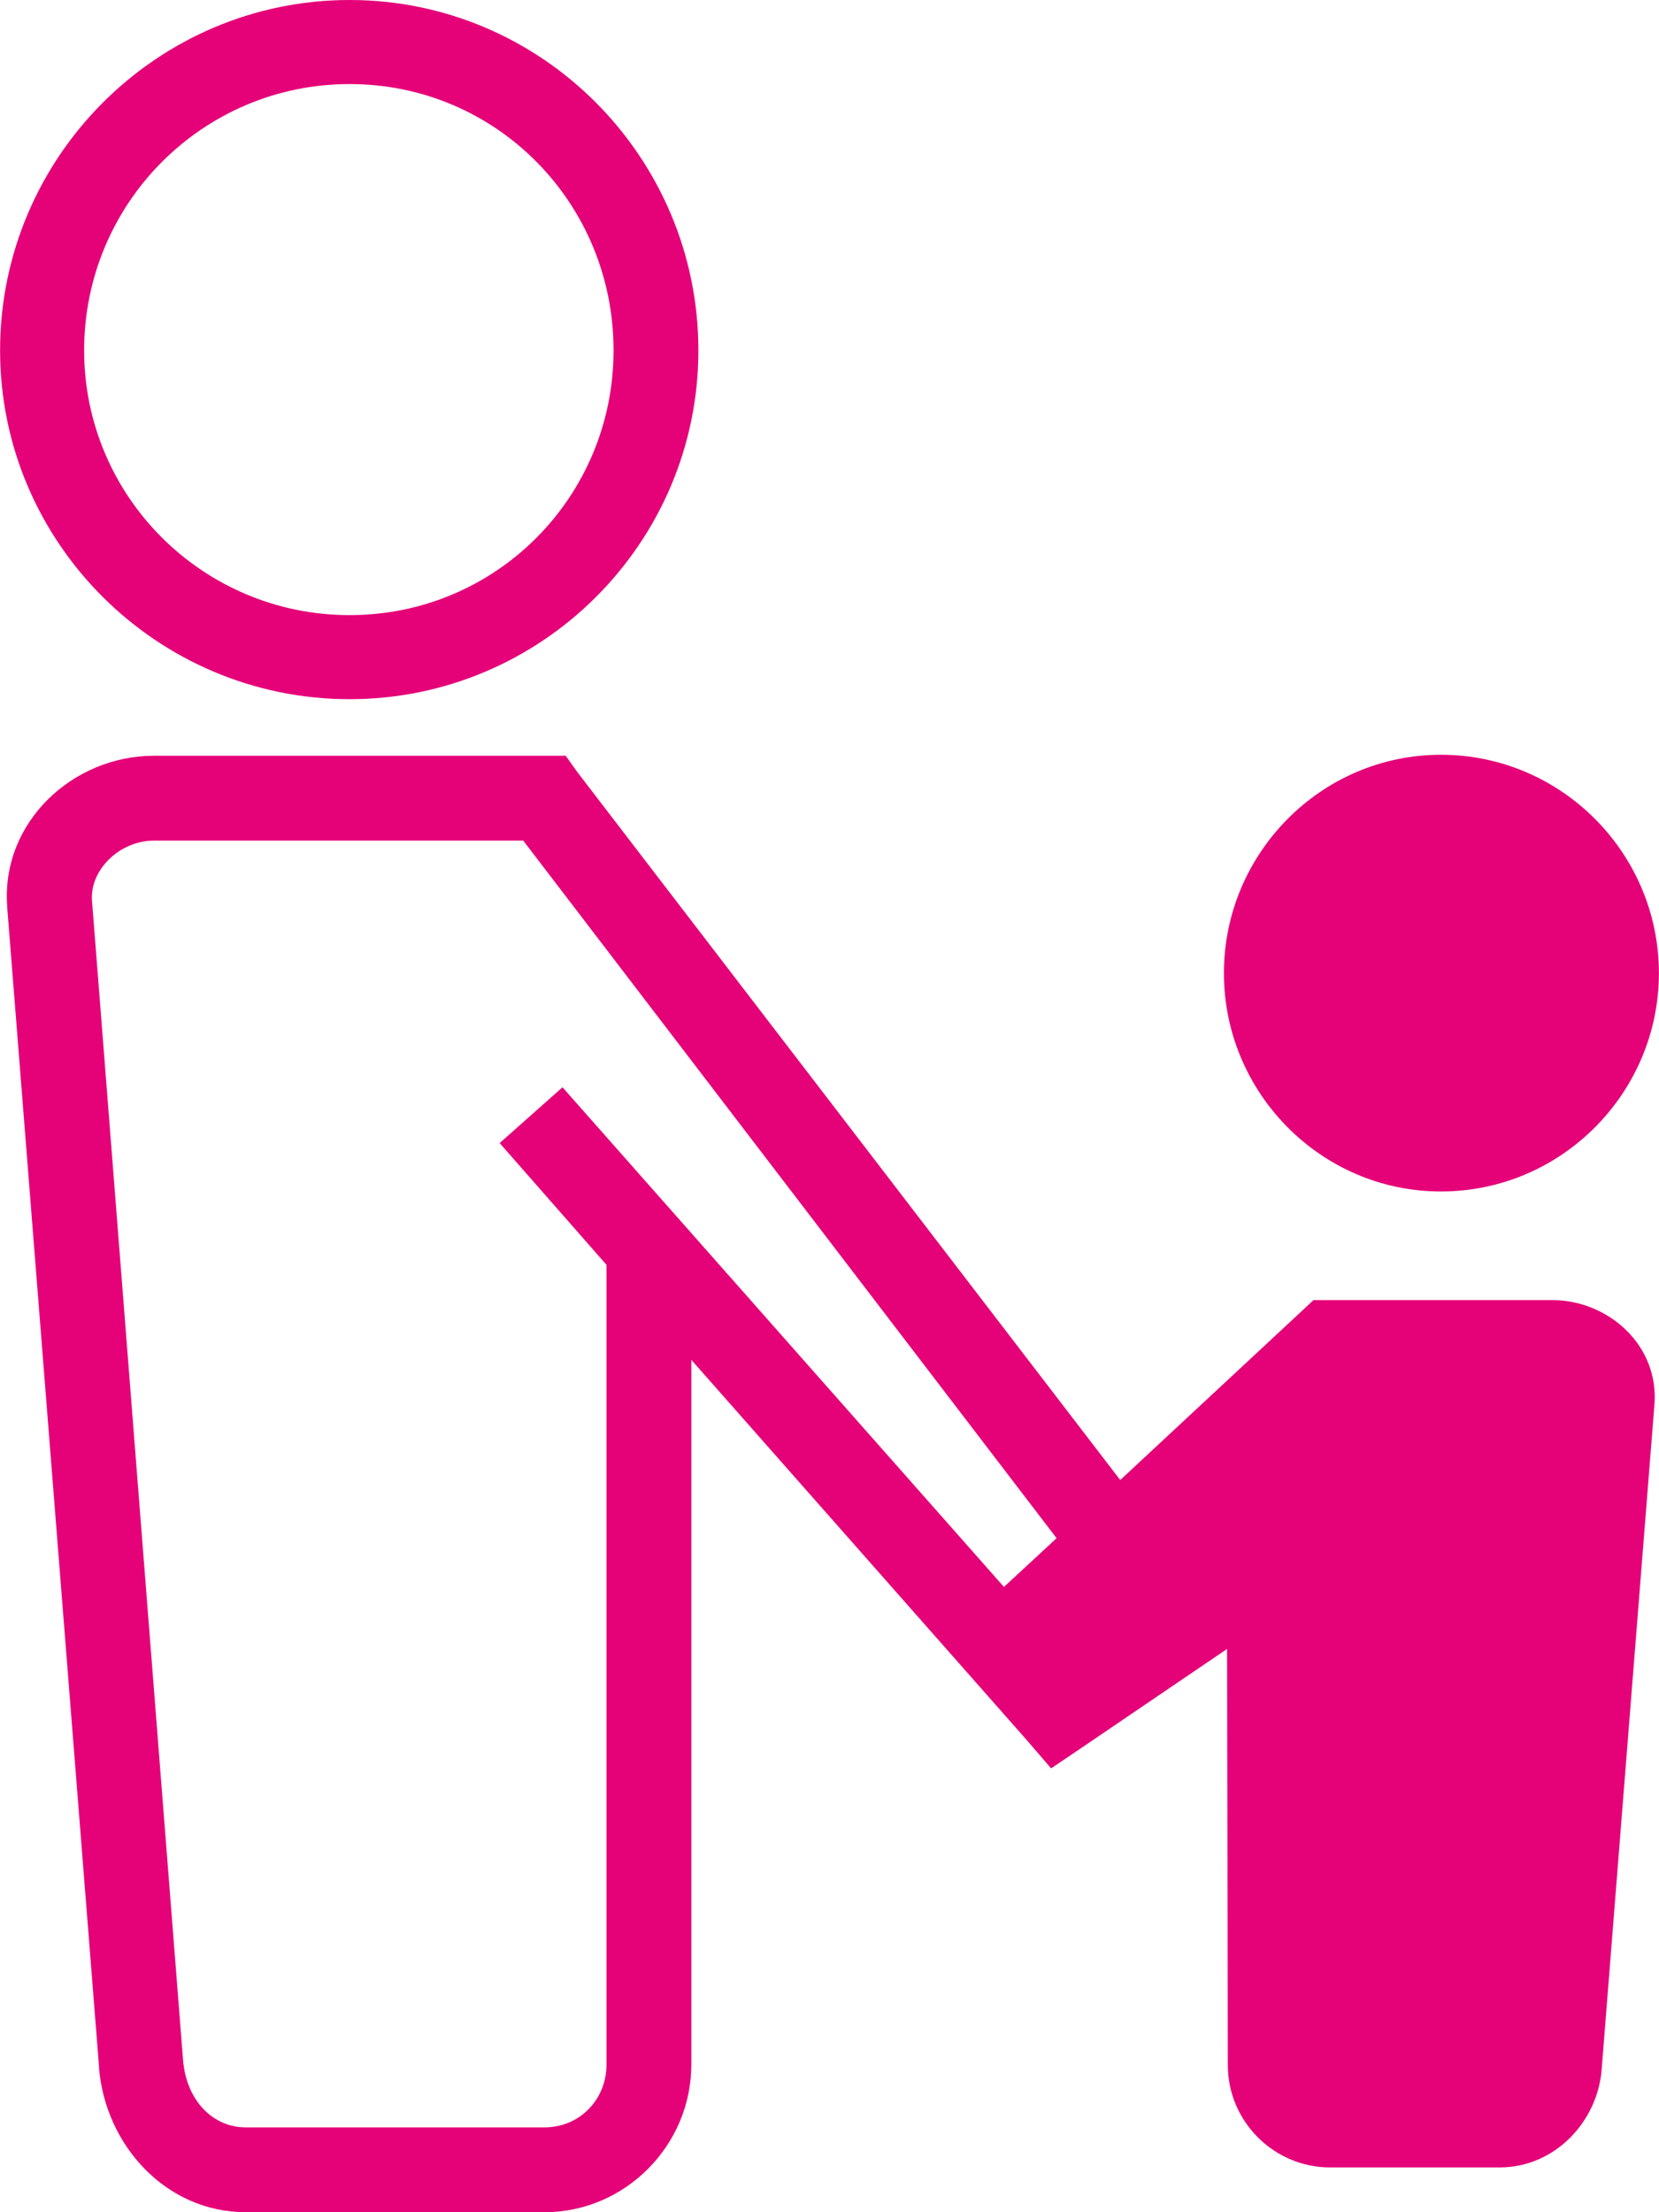
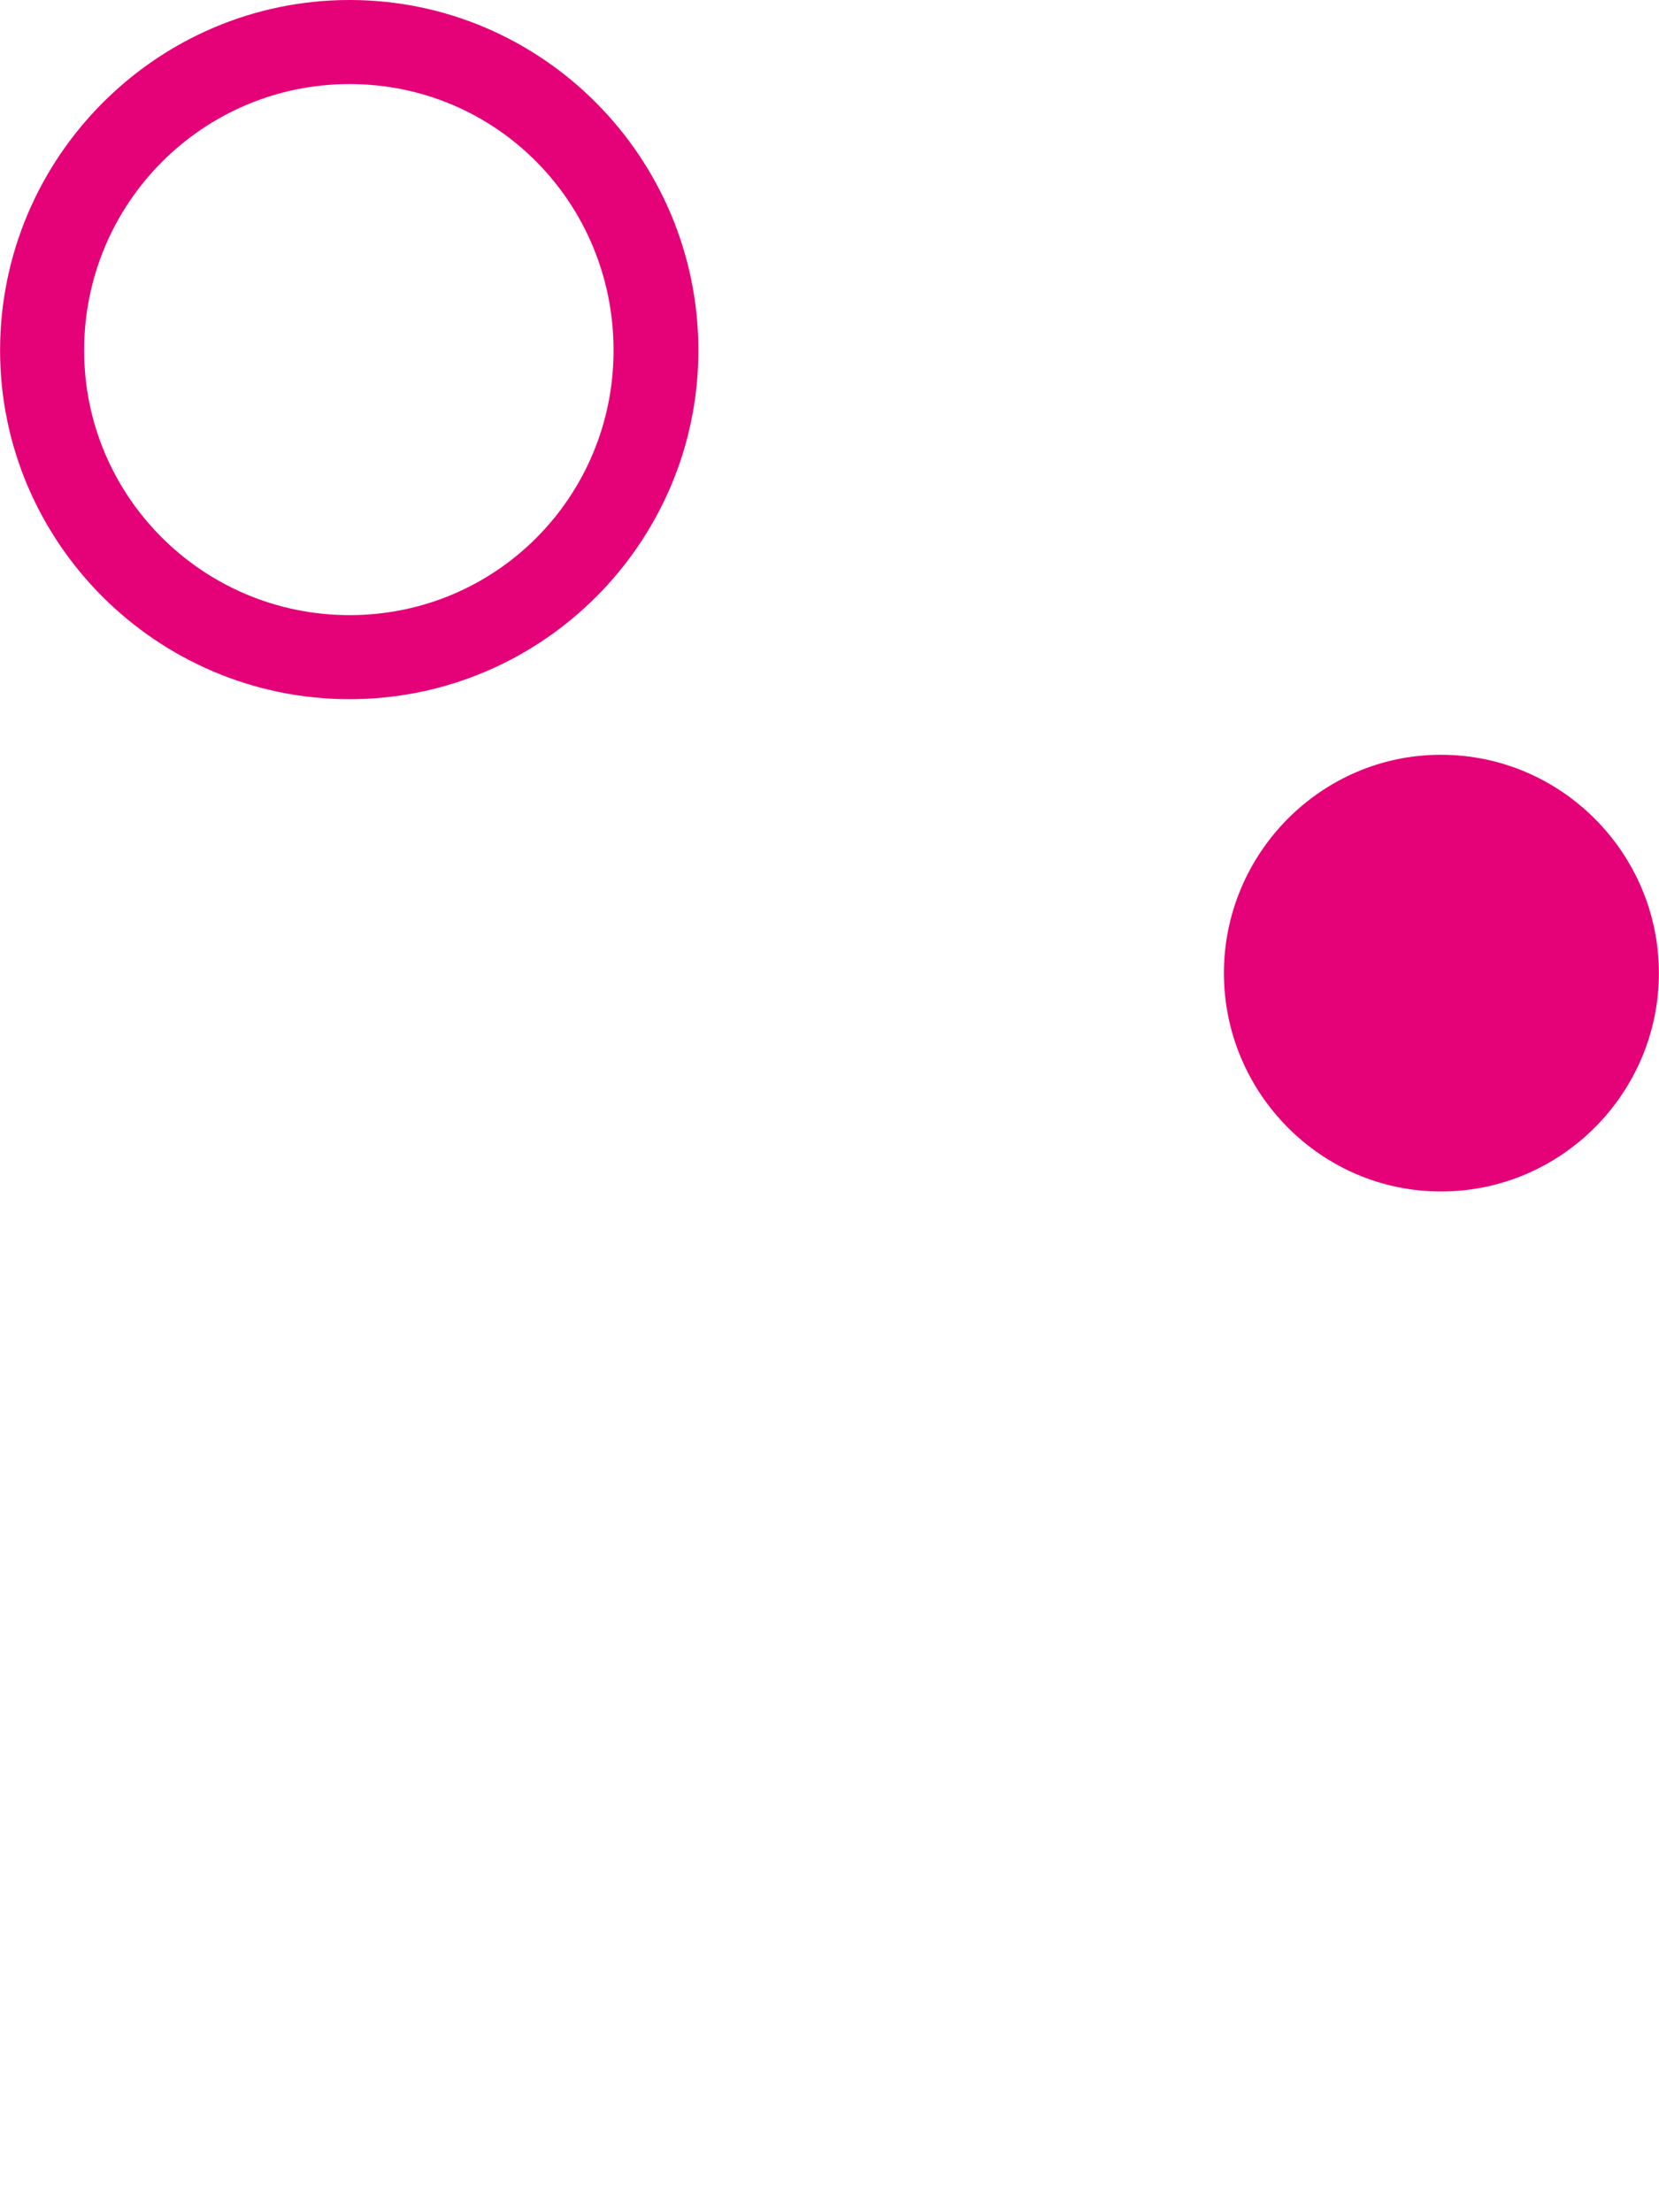
<svg xmlns="http://www.w3.org/2000/svg" fill="#e50278" height="88" preserveAspectRatio="xMidYMid meet" version="1" viewBox="17.0 6.0 66.0 88.0" width="66" zoomAndPan="magnify">
  <g color="#e50278" fill-rule="evenodd" id="change1_1">
    <path d="m 30.909,958.362 c -7.662,0 -13.906,6.263 -13.906,13.938 0,7.64 6.244,13.875 13.906,13.875 7.662,0 13.875,-6.242 13.875,-13.875 0,-7.668 -6.213,-13.938 -13.875,-13.938 z m 0,3.344 c 5.842,0 10.5,4.736 10.5,10.594 0,5.813 -4.658,10.531 -10.5,10.531 -5.842,0 -10.562,-4.725 -10.562,-10.531 0,-5.852 4.72,-10.594 10.562,-10.594 z" overflow="visible" style="text-indent:0;text-transform:none;block-progression:tb" transform="translate(0 -952.362)" />
-     <path d="m 23.128,988.425 c -3.231,0 -6.077,2.638 -5.844,5.969 l 0,0.031 3.656,46.156 0,0.062 c 0.263,3.053 2.655,5.719 5.844,5.719 l 11.875,0 c 3.212,0 5.844,-2.658 5.844,-5.875 l 0,-28.031 13.344,15.125 0.969,1.125 1.25,-0.844 5.75,-3.906 0.031,16.562 c 0,2.231 1.835,4.062 4.062,4.062 l 6.75,0 c 2.216,0 3.92,-1.847 4.063,-3.938 l 2.094,-26.375 c 0.206,-2.394 -1.841,-4.188 -4.062,-4.188 l -8.844,0 -0.656,0 -0.469,0.438 -7.219,6.719 -21.594,-28.156 -0.469,-0.656 -0.844,0 -15.531,0 z m 0,3.375 14.687,0 21.219,27.75 -2.094,1.938 -17.562,-19.875 -2.5,2.219 4.25,4.844 0,31.812 c 0,1.397 -1.073,2.5 -2.469,2.5 l -11.875,0 c -1.34,0 -2.366,-1.095 -2.5,-2.656 l -3.625,-46.156 c -0.084,-1.205 1.093,-2.375 2.469,-2.375 z" overflow="visible" style="text-indent:0;text-transform:none;block-progression:tb" transform="translate(0 -952.362)" />
-     <path d="m 74.324,988.386 c -4.766,0 -8.633,3.924 -8.633,8.686 0,4.762 3.867,8.686 8.633,8.686 4.796,0 8.672,-3.925 8.672,-8.686 0,-4.762 -3.876,-8.686 -8.672,-8.686 z" overflow="visible" style="text-indent:0;text-transform:none;block-progression:tb" transform="translate(0 -952.362)" />
+     <path d="m 74.324,988.386 c -4.766,0 -8.633,3.924 -8.633,8.686 0,4.762 3.867,8.686 8.633,8.686 4.796,0 8.672,-3.925 8.672,-8.686 0,-4.762 -3.876,-8.686 -8.672,-8.686 " overflow="visible" style="text-indent:0;text-transform:none;block-progression:tb" transform="translate(0 -952.362)" />
  </g>
</svg>